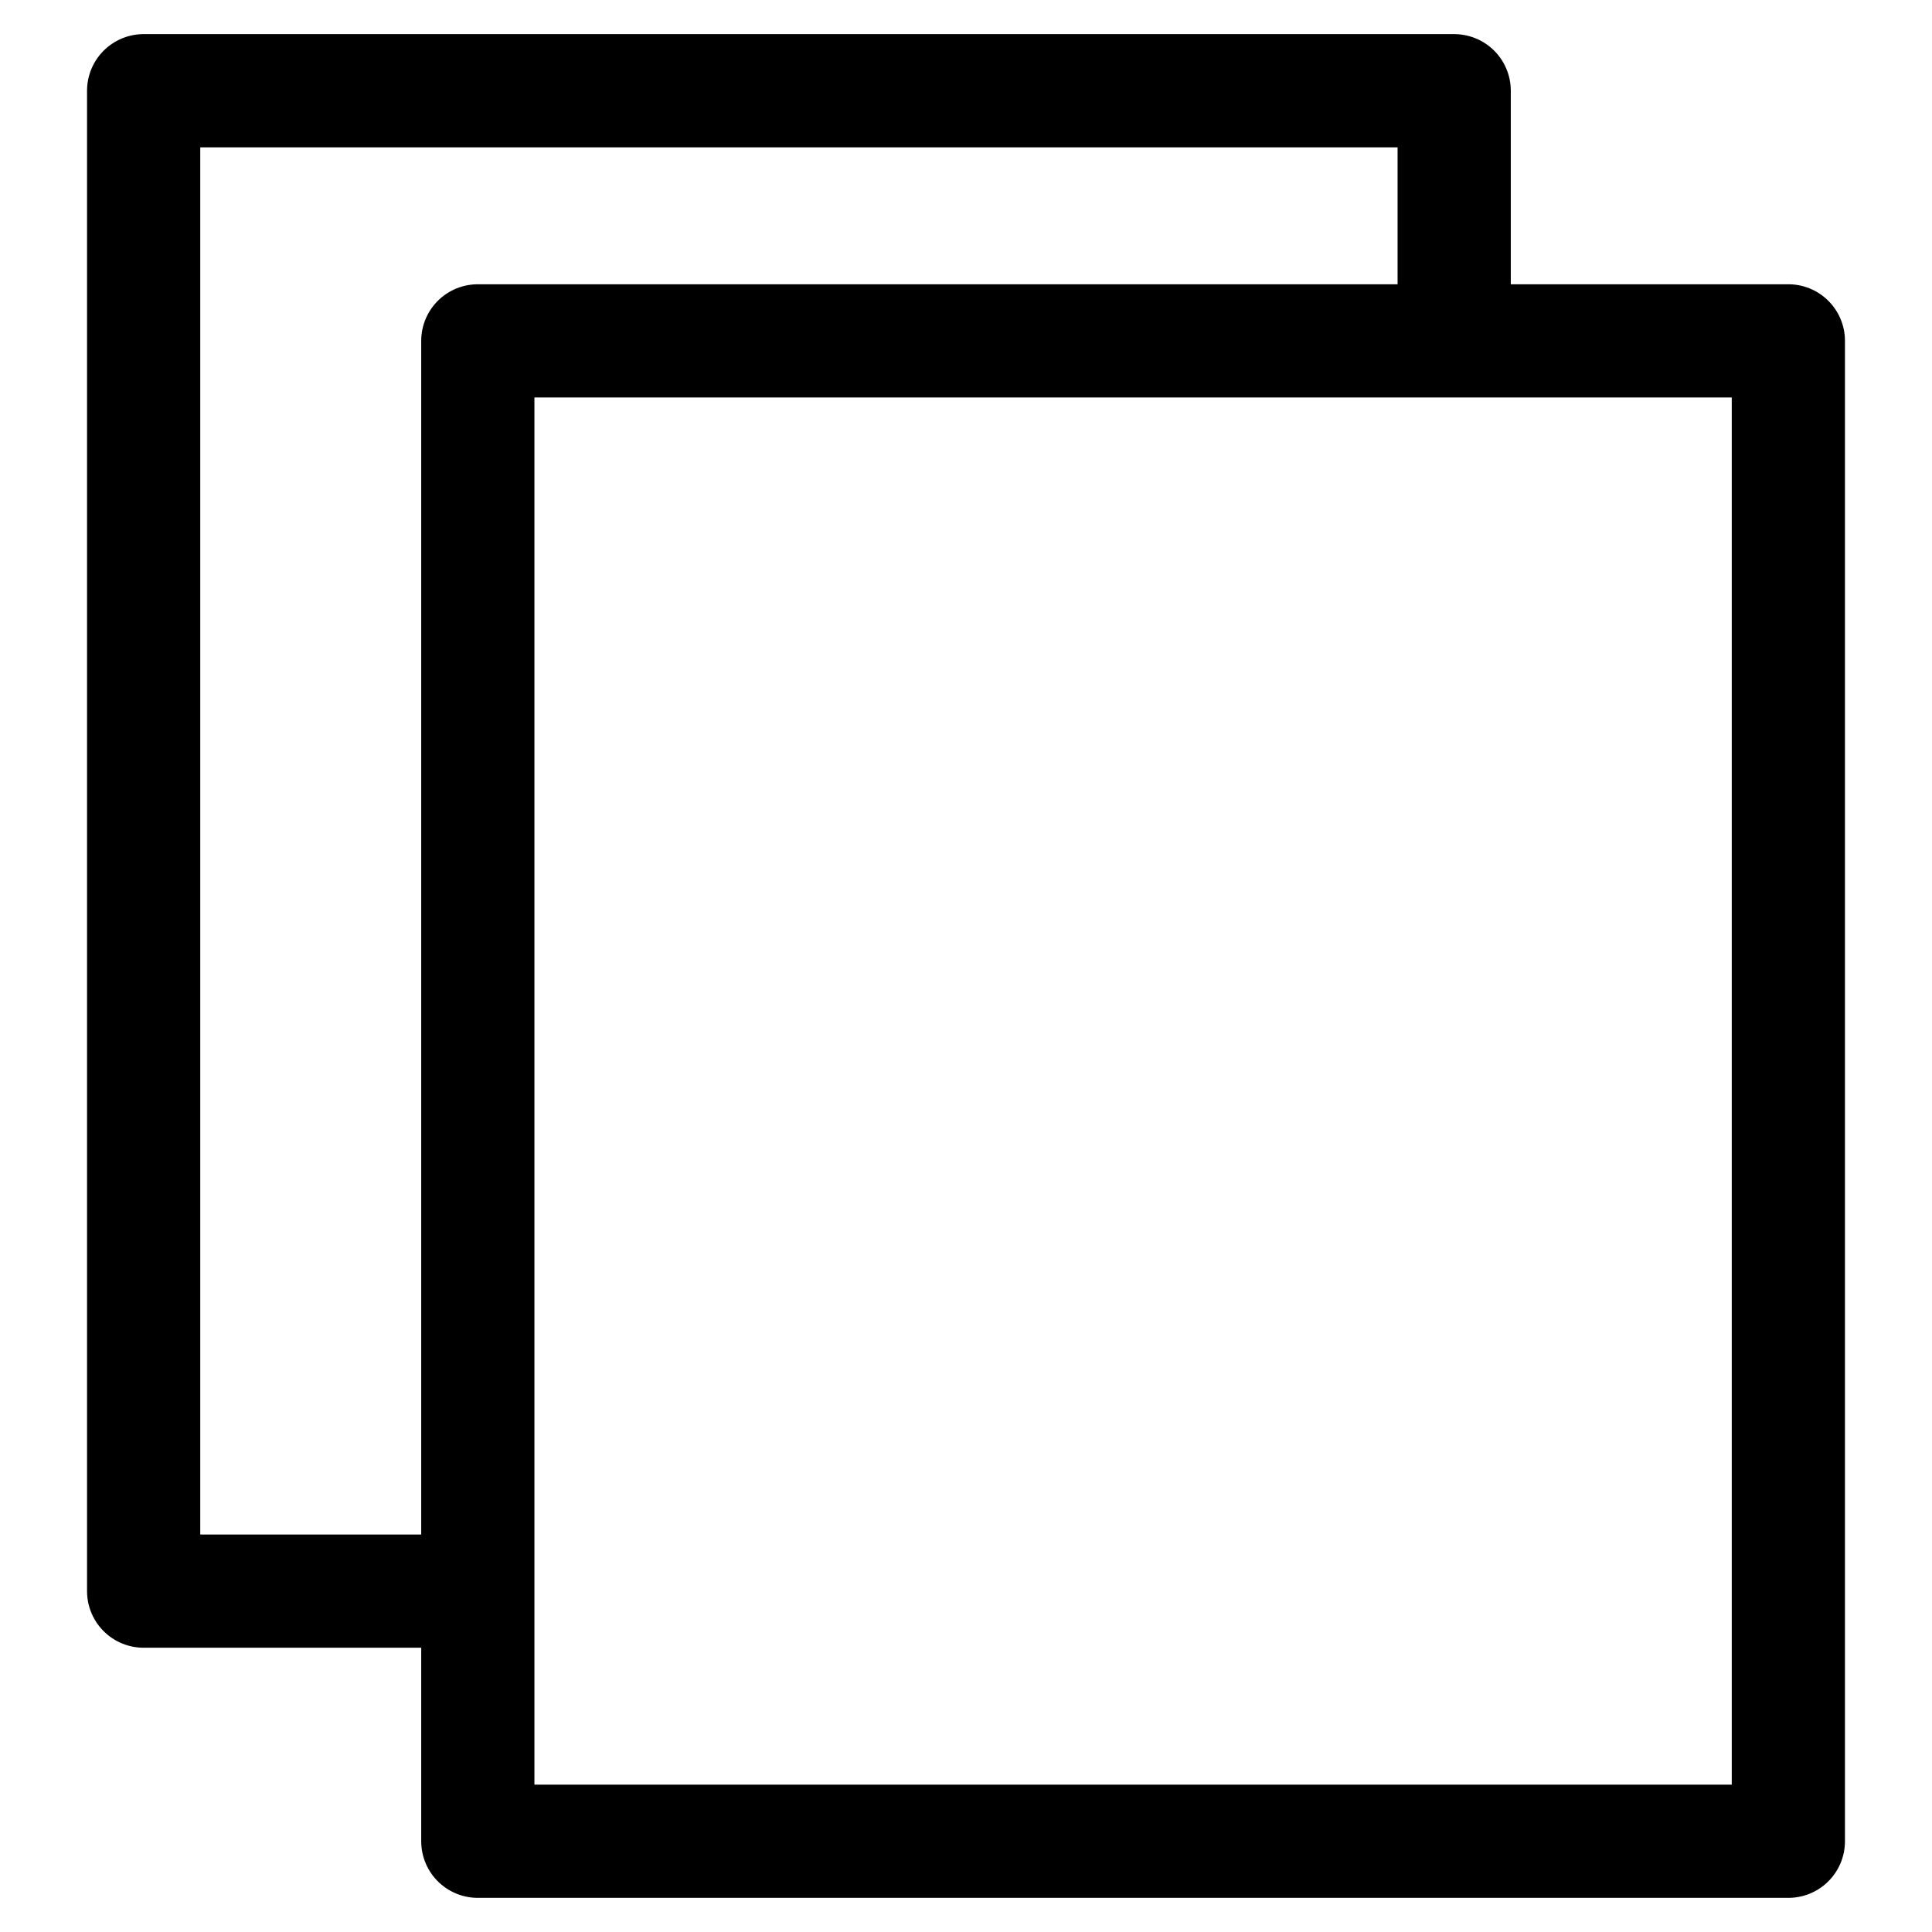
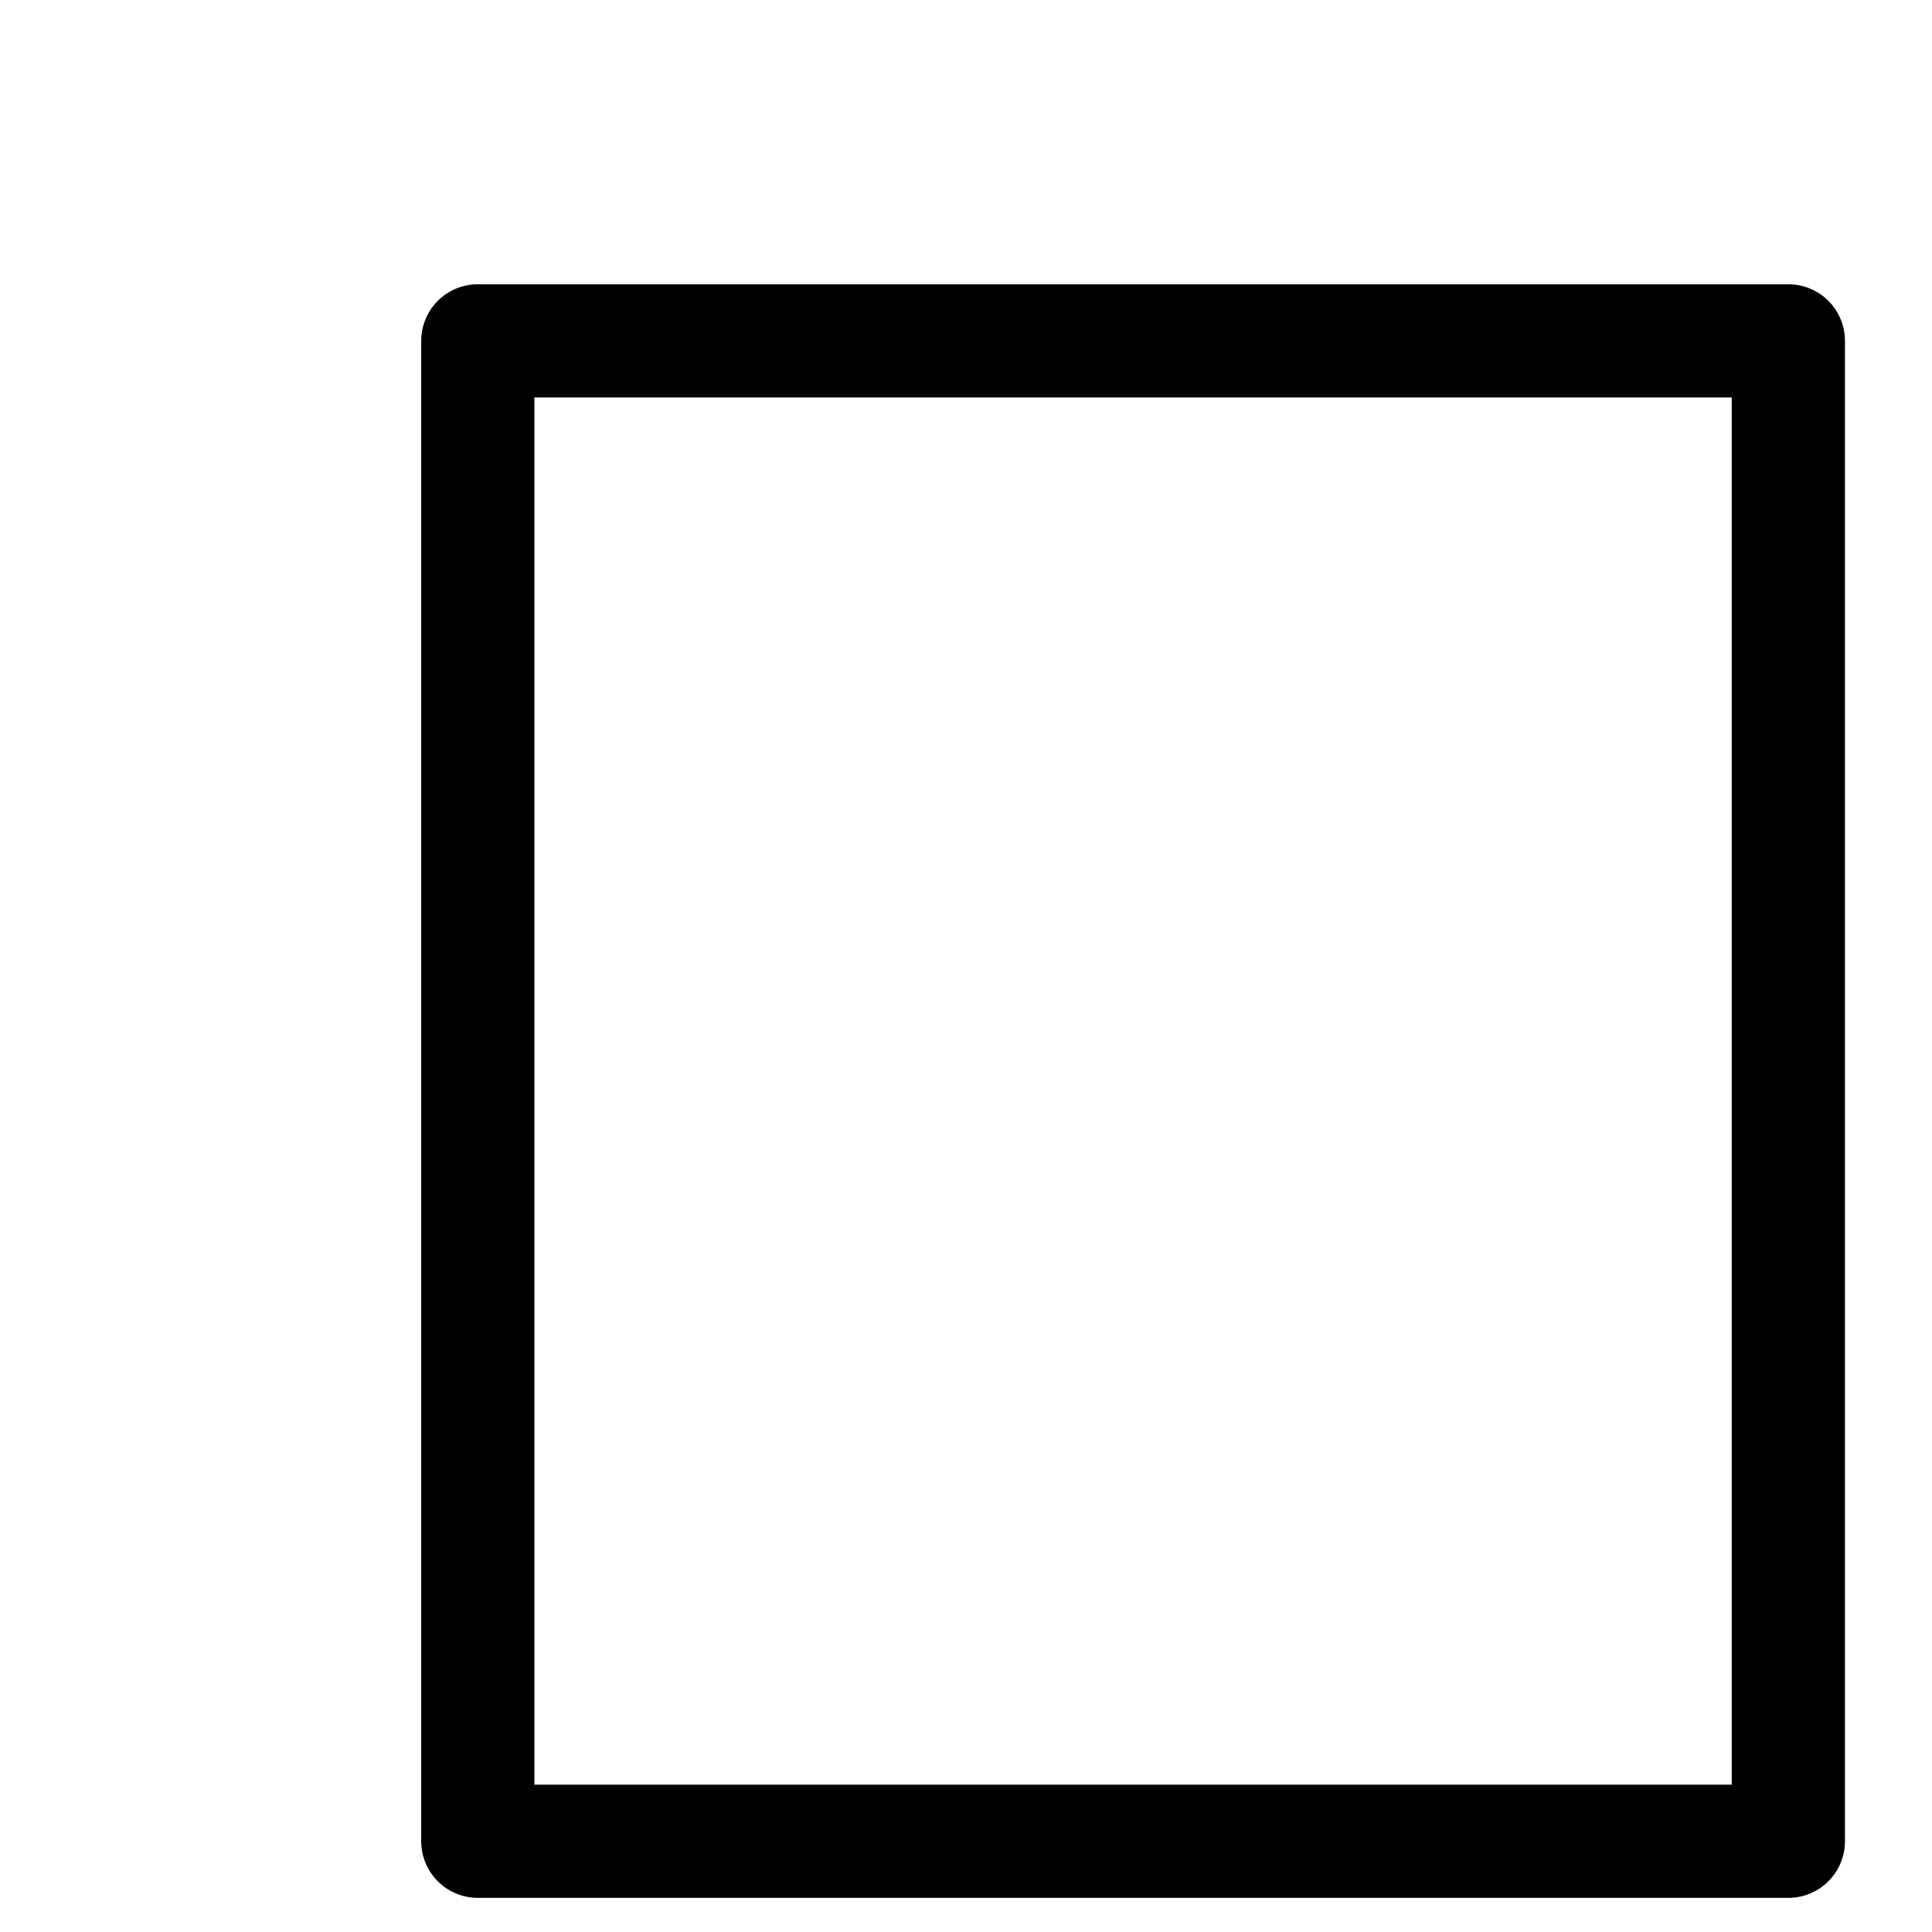
<svg xmlns="http://www.w3.org/2000/svg" width="512" height="512" viewBox="0 0 135.467 135.467">
  <path d="M20.496 95.395h91.892v105.203H20.496z" style="fill:none;stroke:#000;stroke-width:7.938;stroke-linejoin:round;stroke-miterlimit:4;stroke-dasharray:none" transform="translate(13.007 -71.494)" />
-   <path d="M20.875 183.06h-23.81V77.855h91.892V95.69" style="fill:none;stroke:#000;stroke-width:7.938;stroke-linejoin:round" transform="translate(13.007 -71.494)" />
</svg>